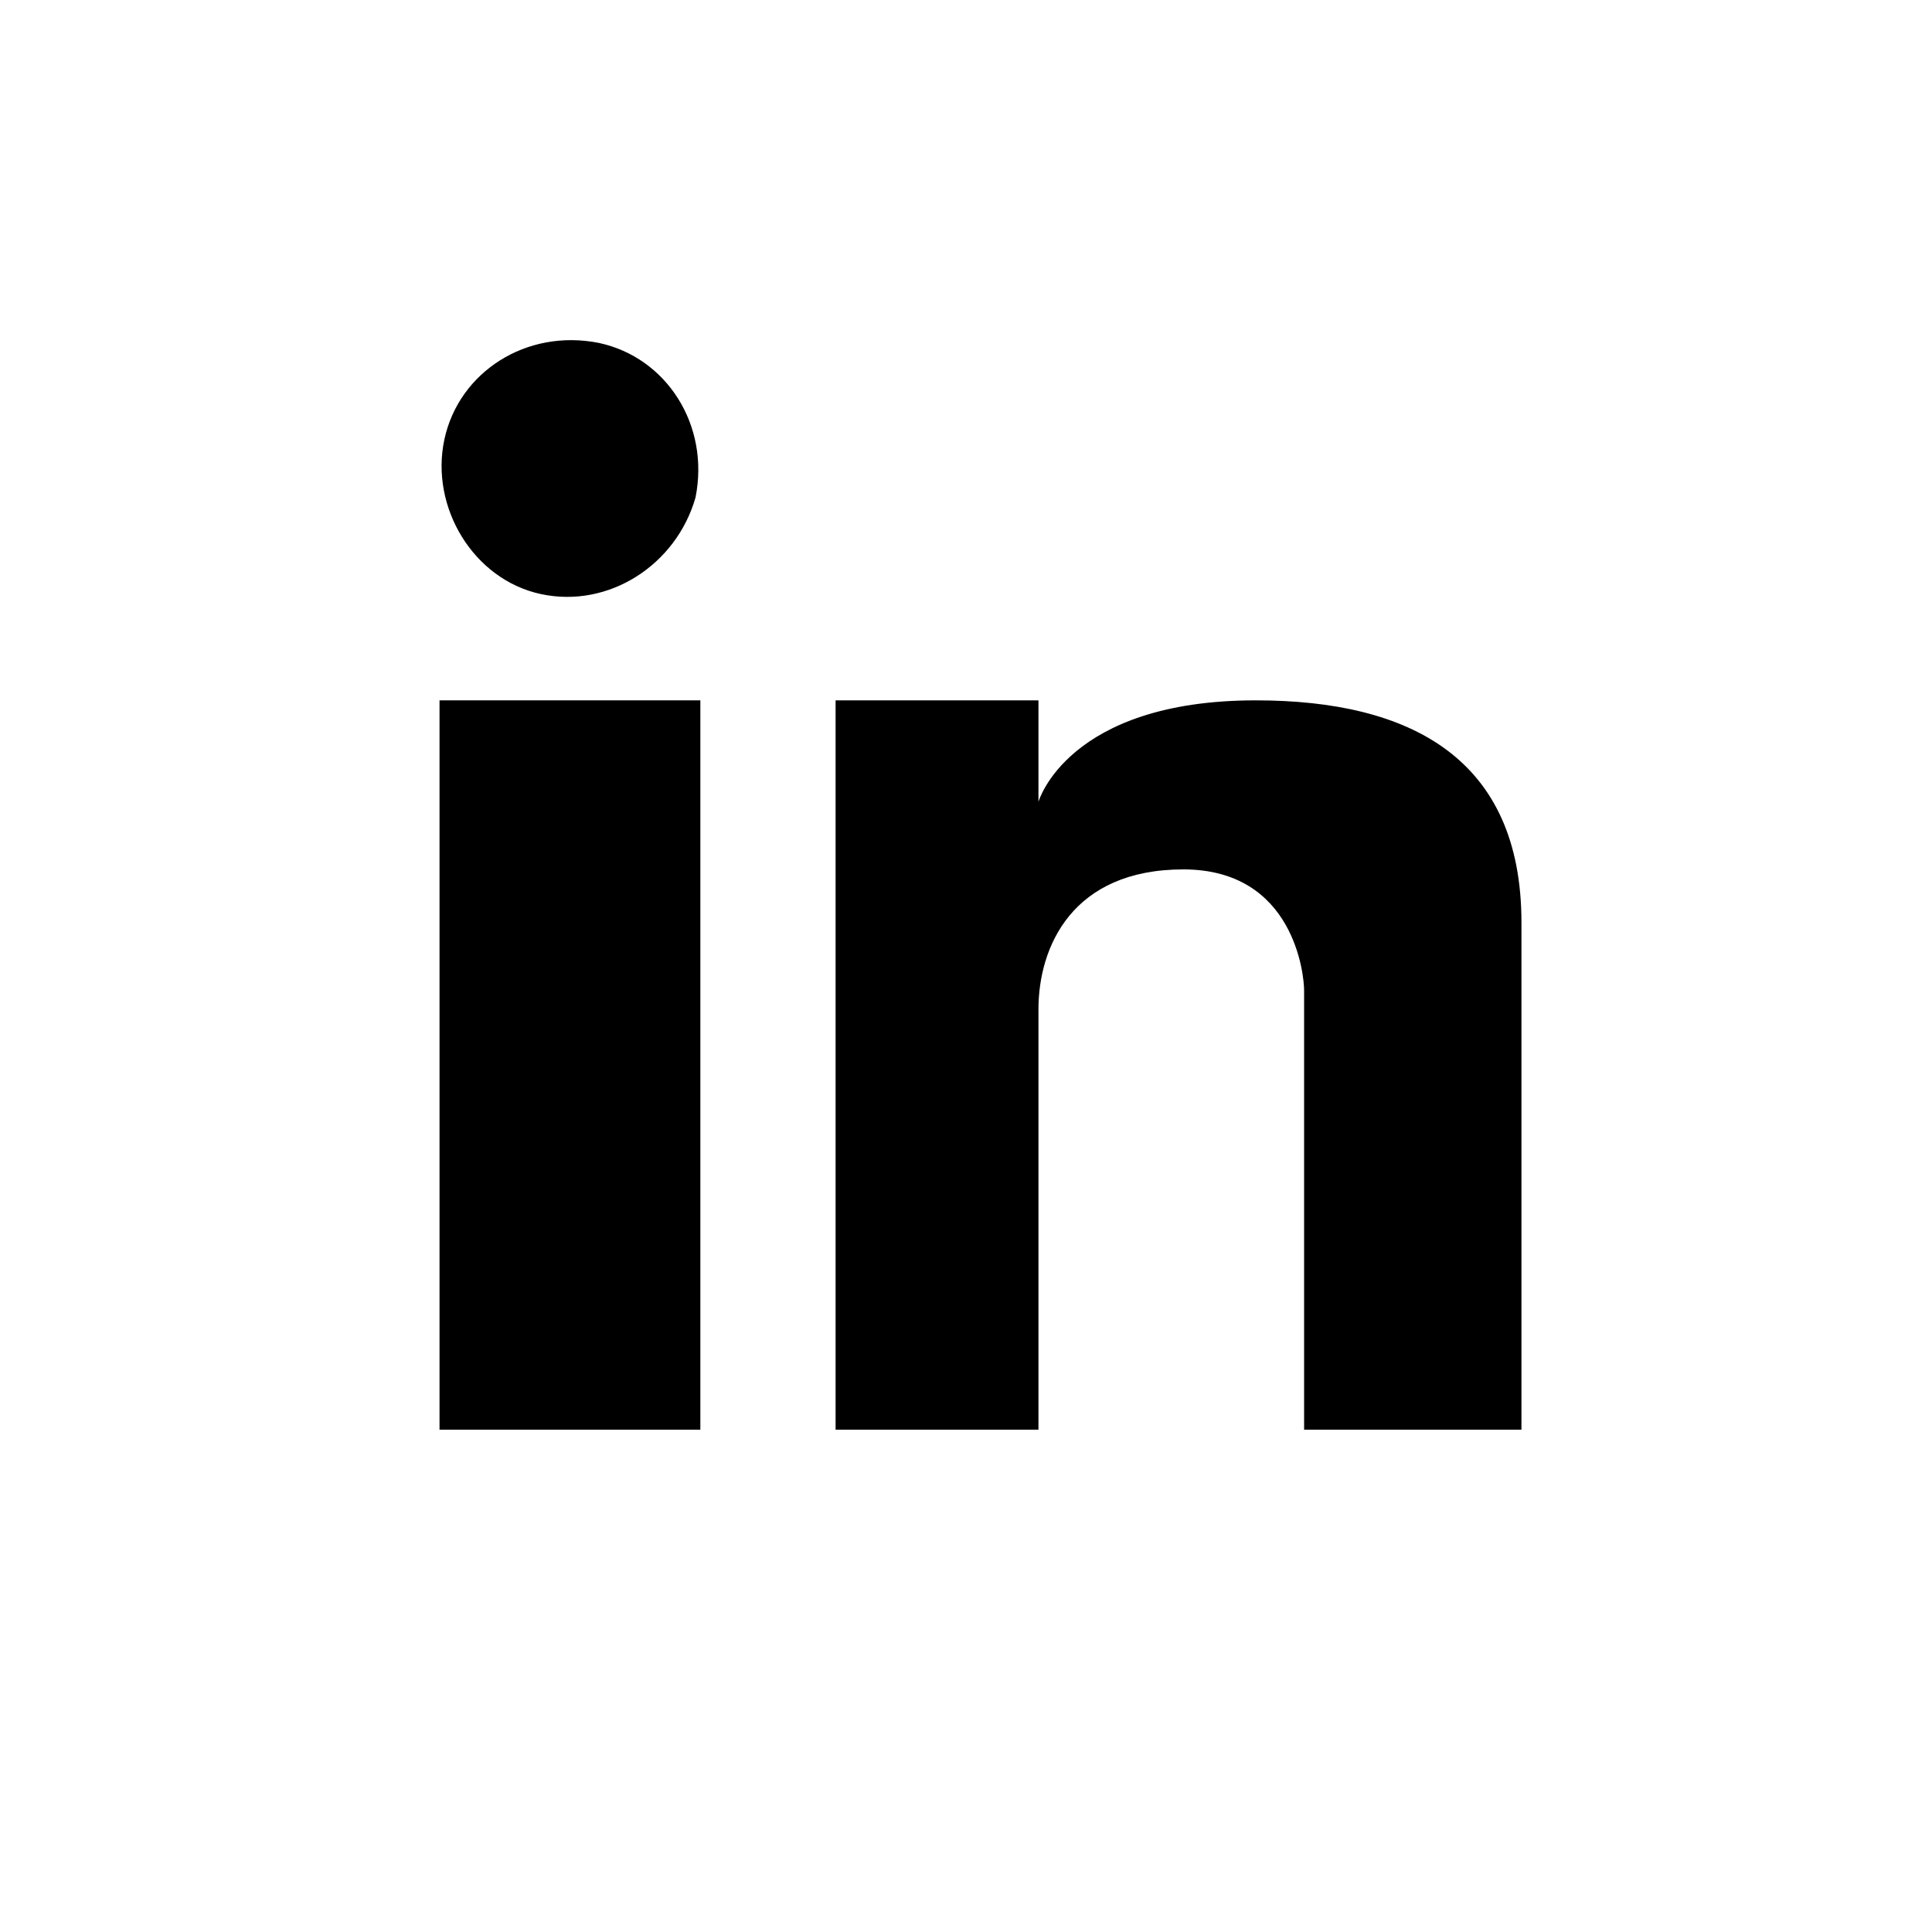
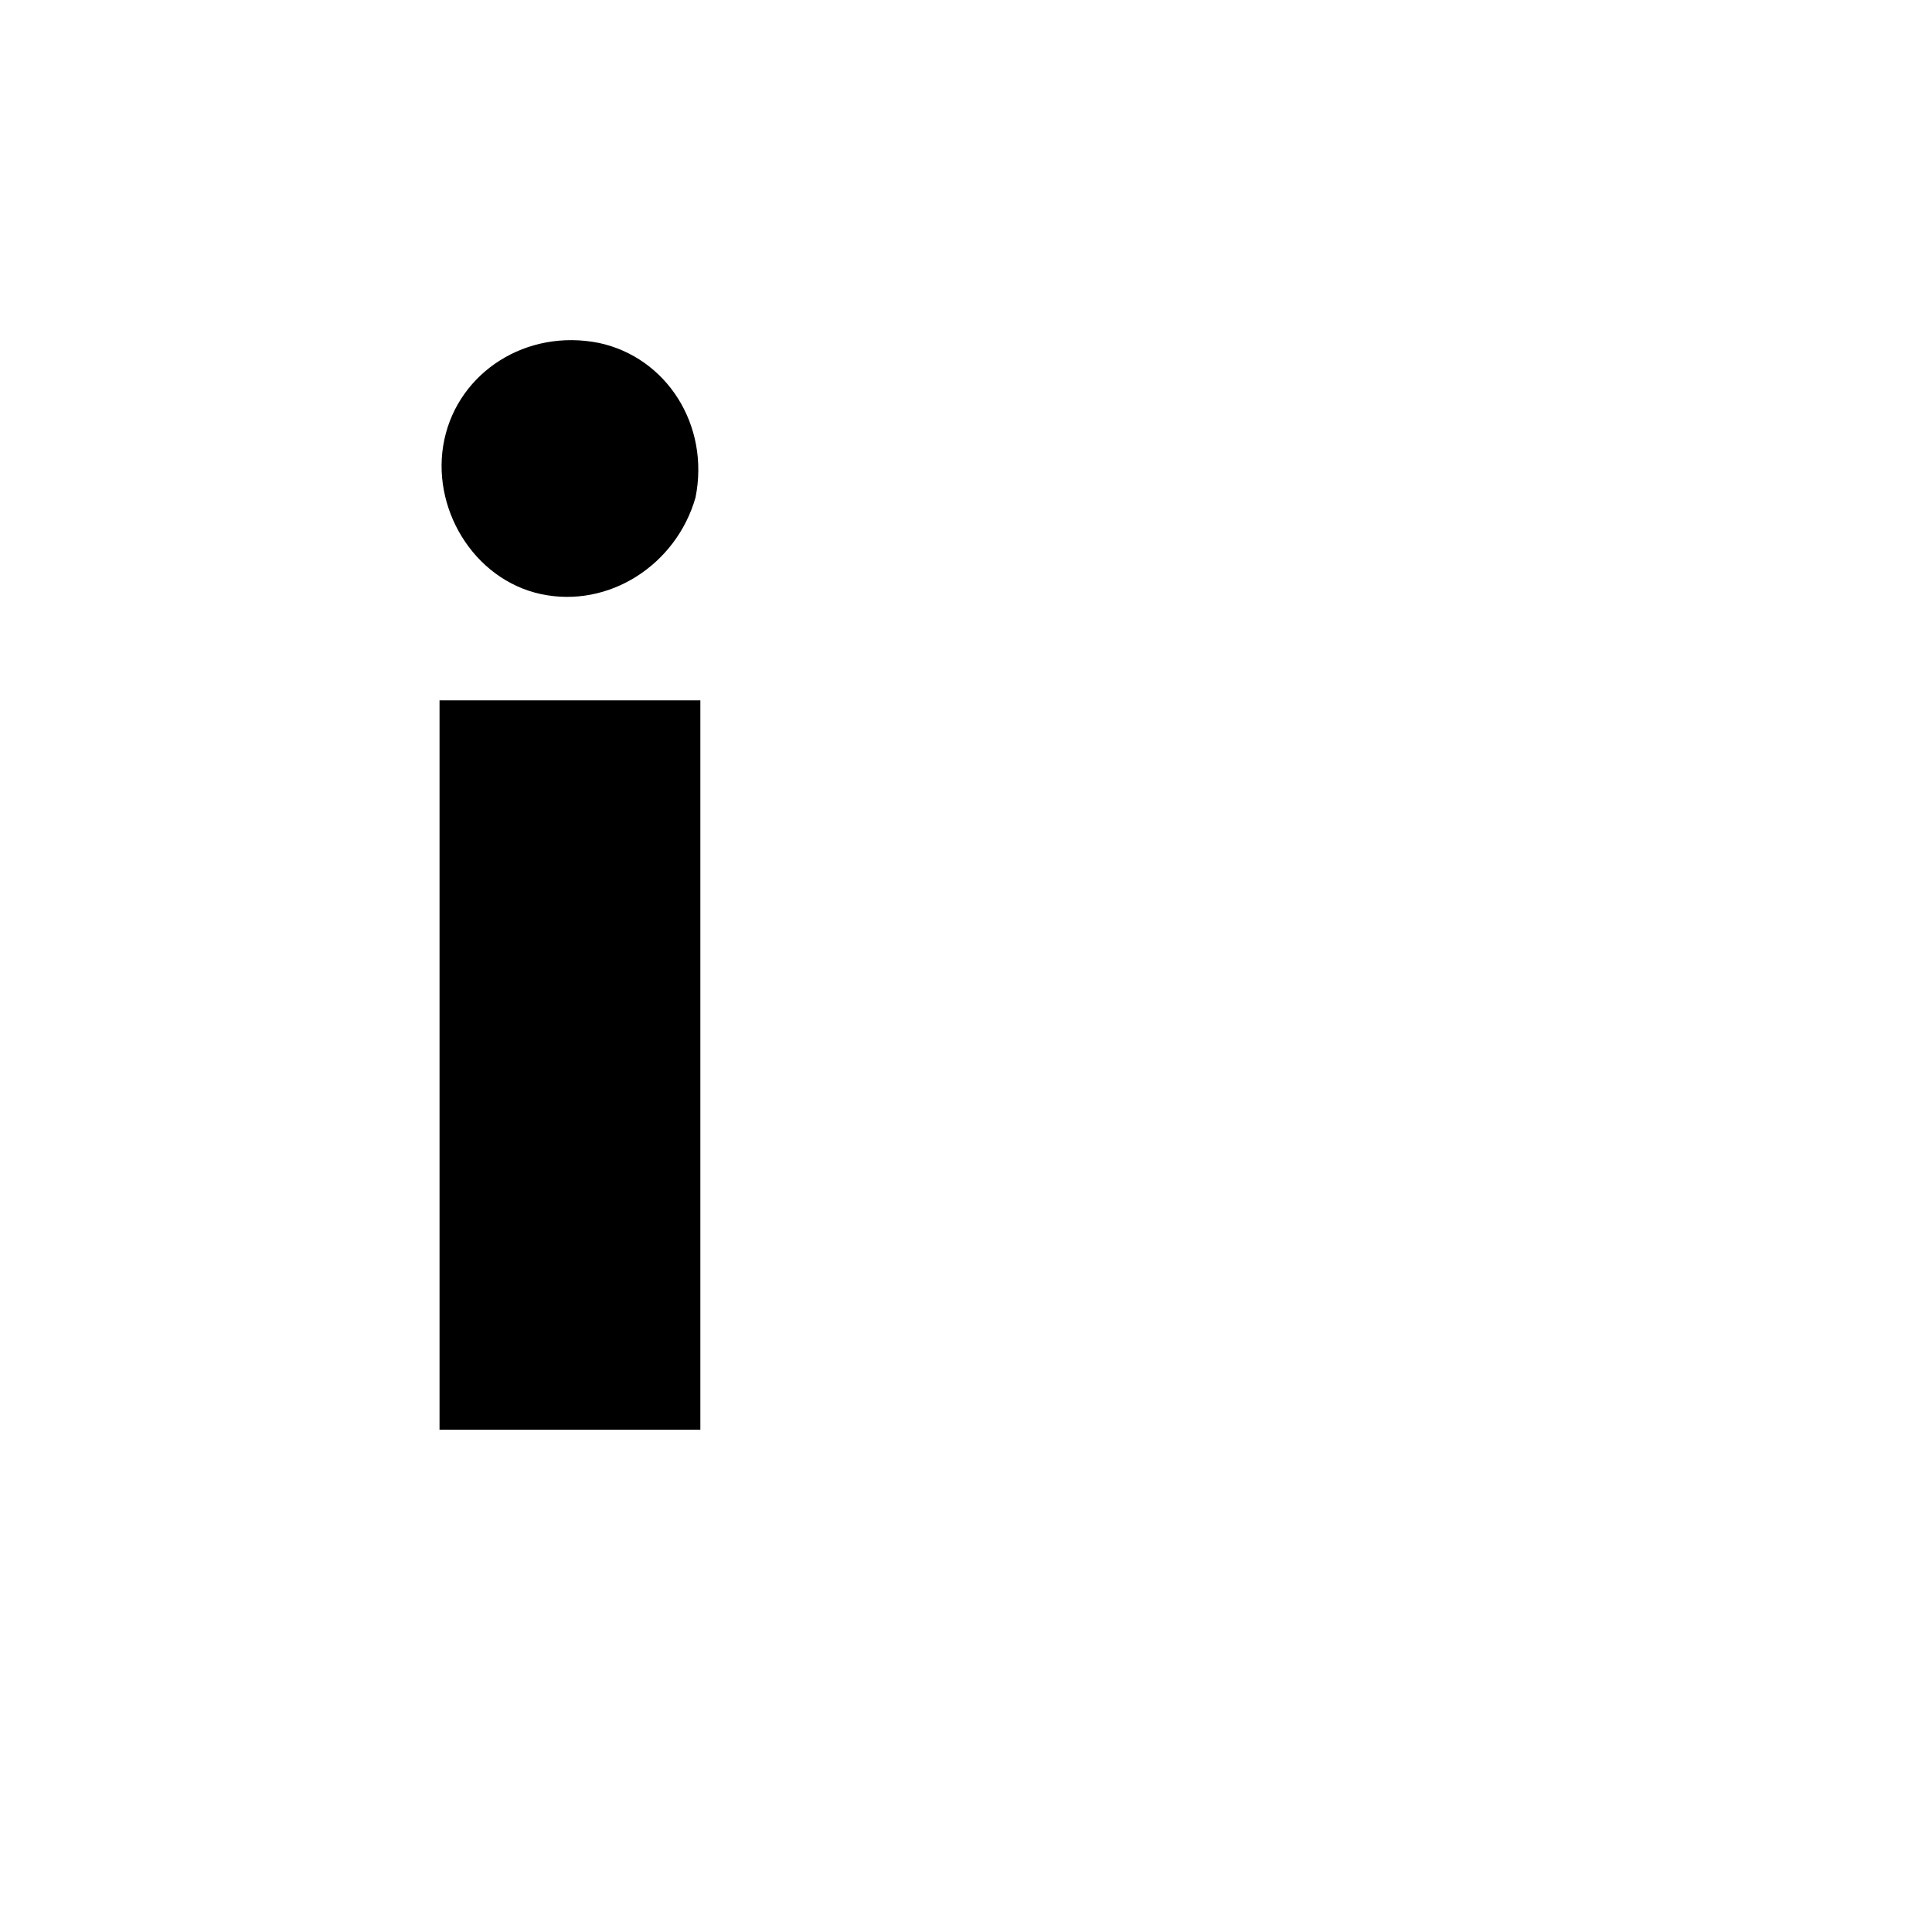
<svg xmlns="http://www.w3.org/2000/svg" version="1.1" id="Layer_1" x="0px" y="0px" viewBox="0 0 40 40" style="enable-background:new 0 0 40 40;" xml:space="preserve">
  <path d="M14.5,14.5H9.1v15.1h5.4V14.5z" />
-   <path d="M17.3,14.5h4.2v2.1c0,0,0.6-2.1,4.5-2.1c3.2,0,5.5,1.2,5.5,4.6v10.5H27c0,0,0-8.8,0-9.1S26.8,18,24.5,18s-3,1.6-3,2.9v8.7  h-4.2V14.5z" />
  <path d="M14.4,10.3c0.3-1.5-0.6-2.9-2-3.2c-1.5-0.3-2.9,0.6-3.2,2s0.6,2.9,2,3.2S14,11.7,14.4,10.3z" />
</svg>